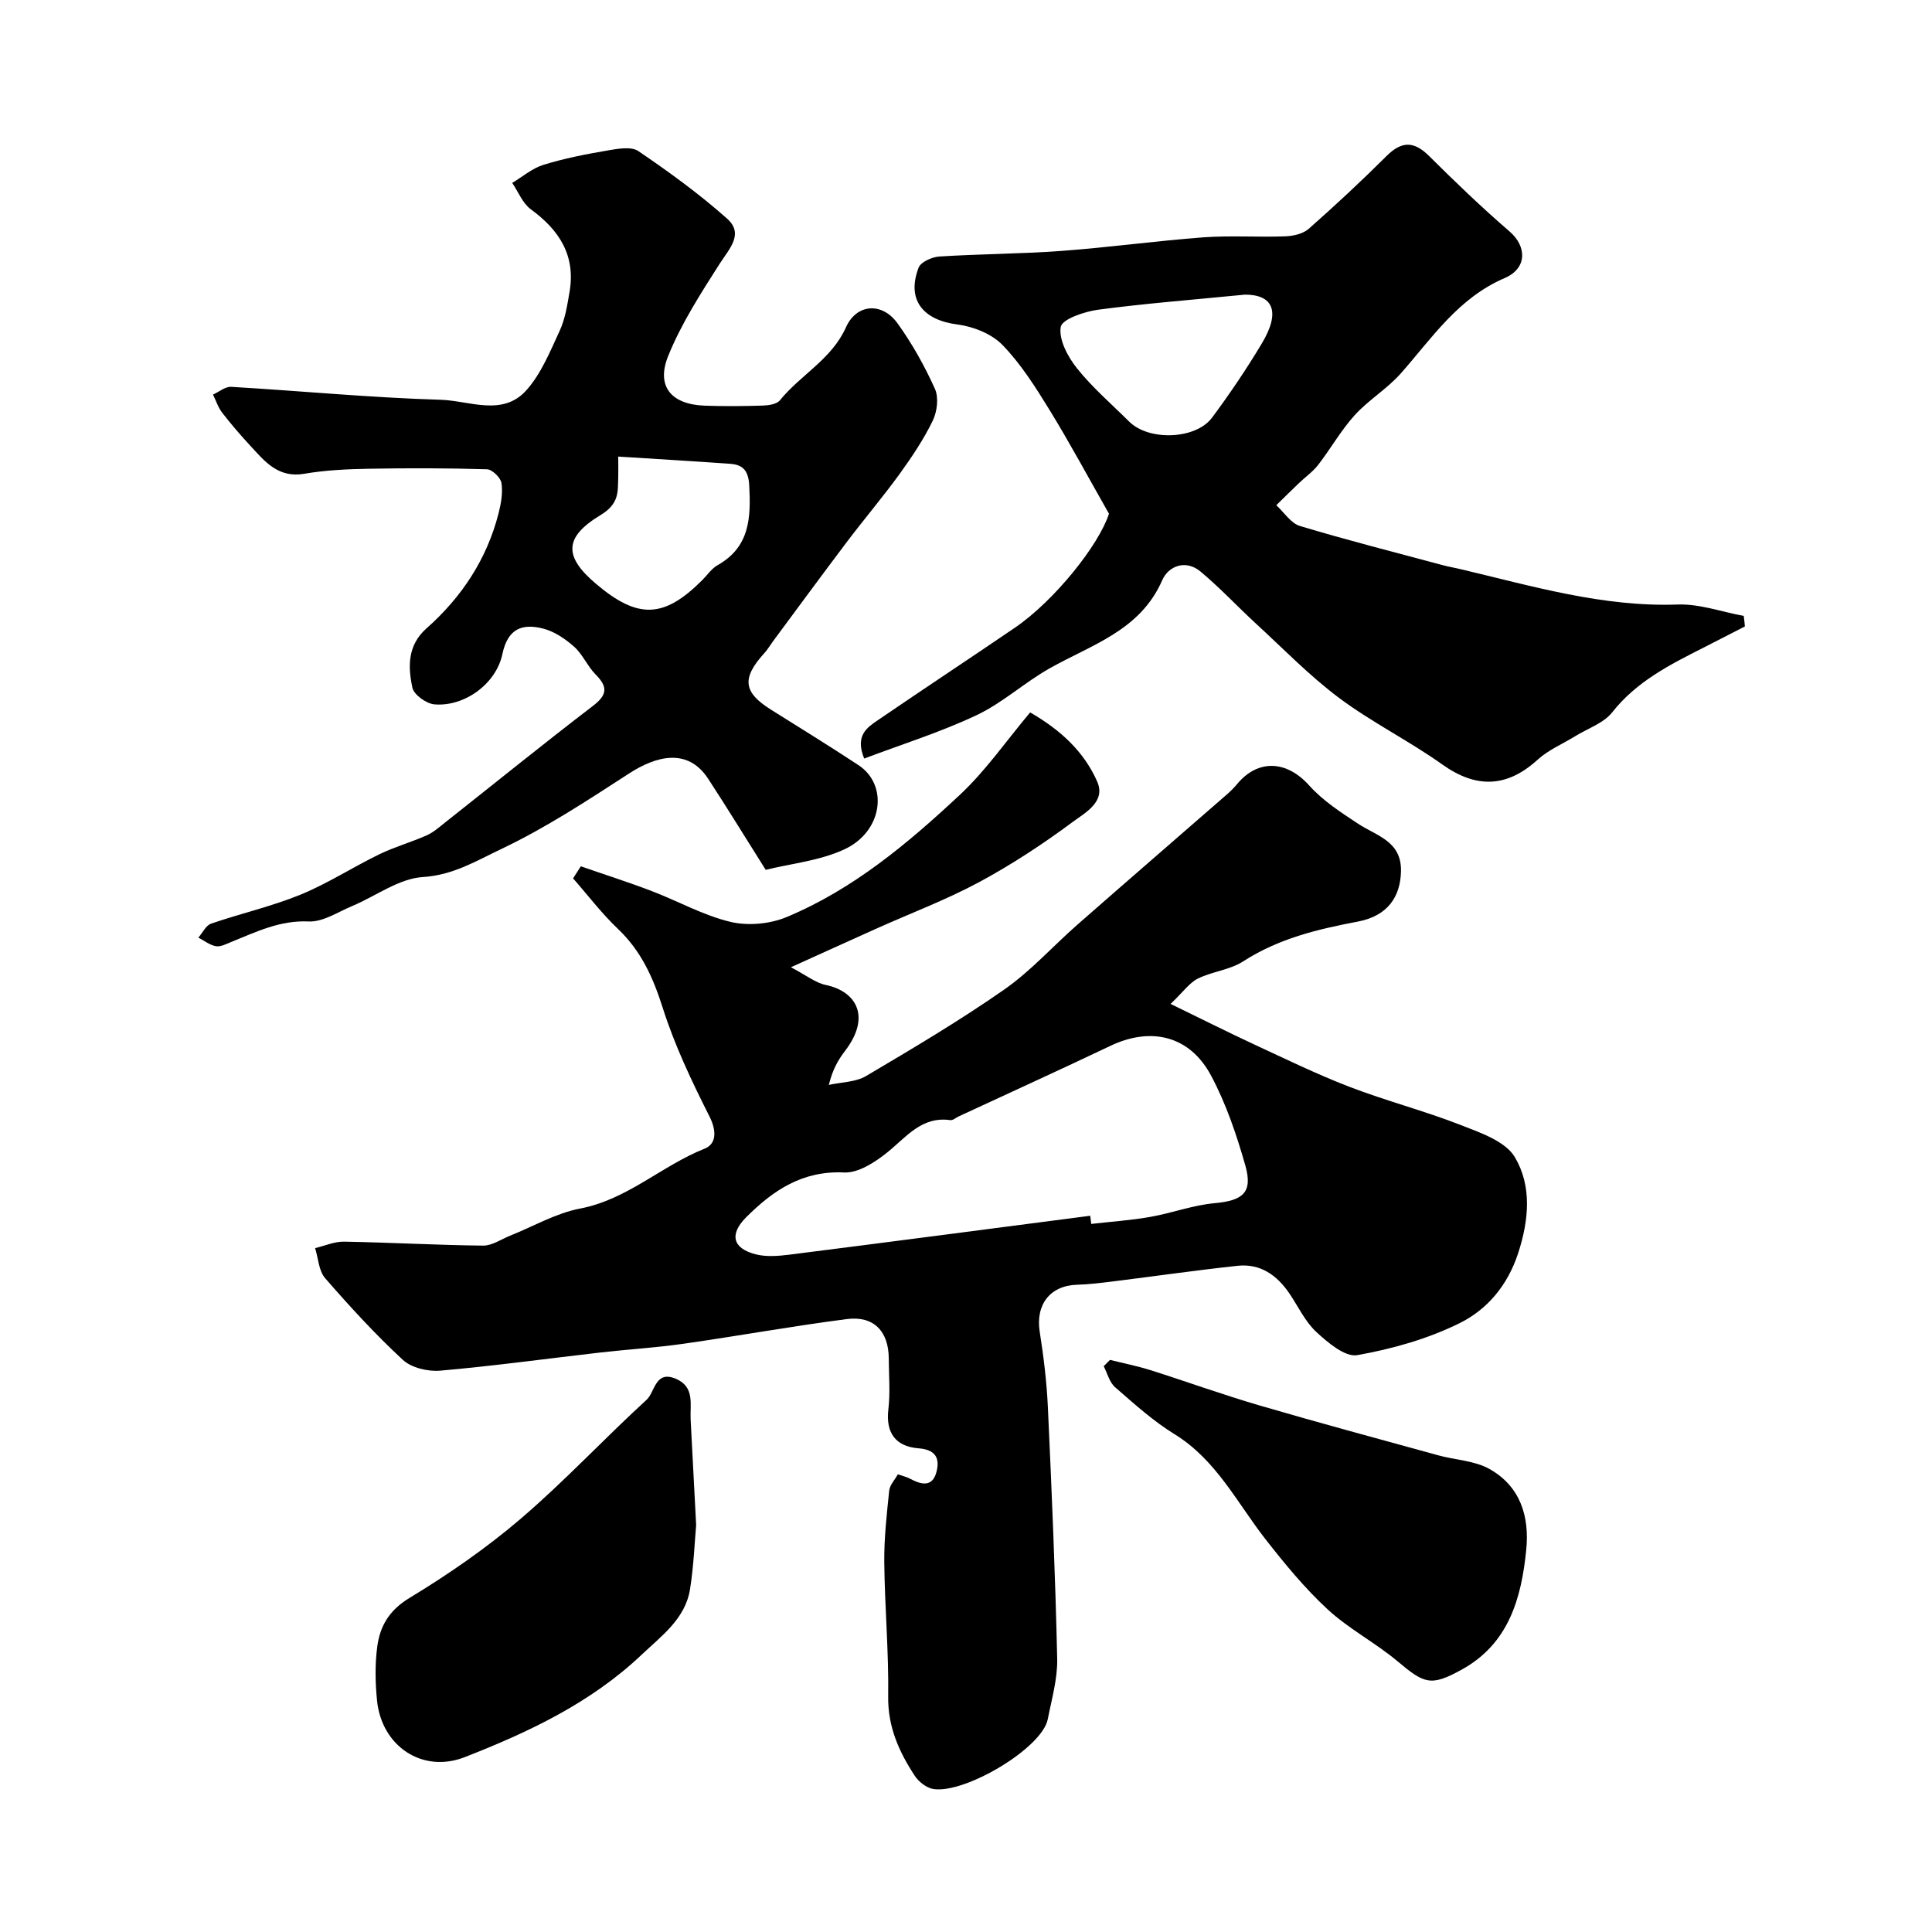
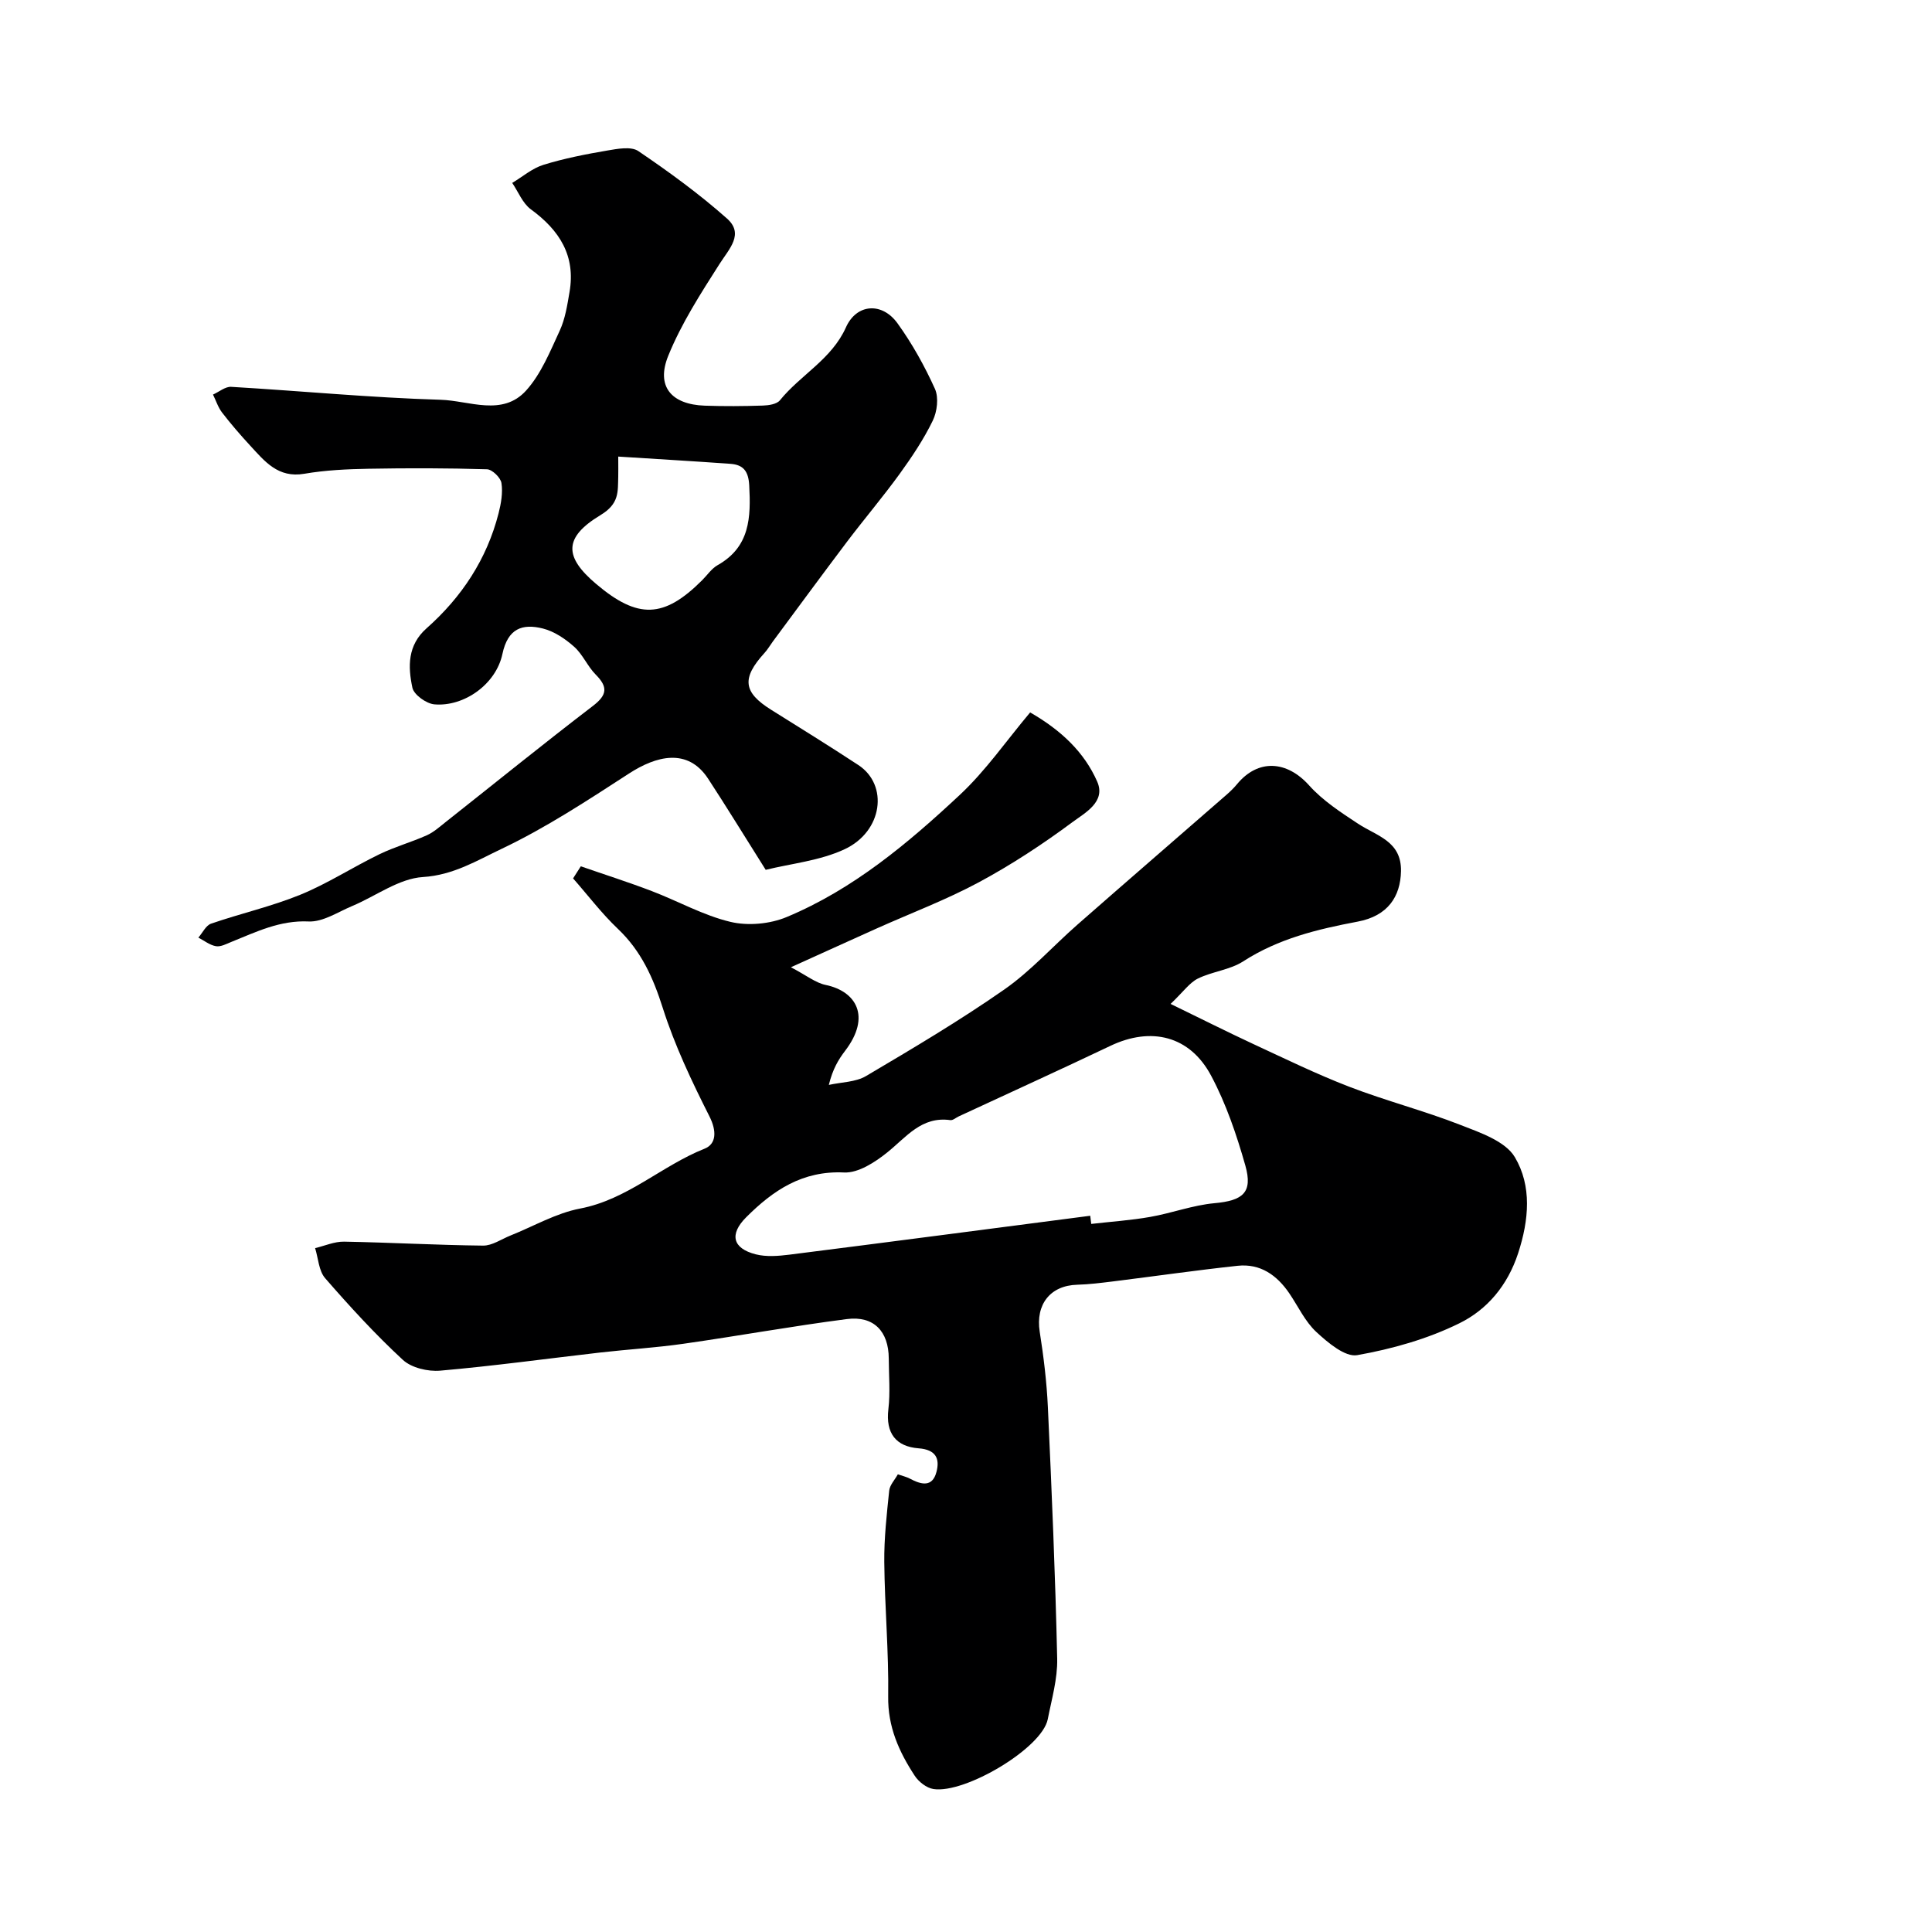
<svg xmlns="http://www.w3.org/2000/svg" enable-background="new 0 0 400 400" viewBox="0 0 400 400">
  <g fill="#000001">
    <path d="m120.25 179.36c4.89 1.7 9.83 3.27 14.67 5.12 5.46 2.08 10.68 5.04 16.3 6.38 3.64.87 8.19.45 11.66-1 13.76-5.74 25.09-15.25 35.84-25.29 5.37-5.01 9.63-11.21 14.56-17.07 6.41 3.68 11.2 8.22 13.88 14.31 1.86 4.21-2.56 6.5-5.13 8.41-6.13 4.55-12.58 8.79-19.3 12.41-6.78 3.65-14.05 6.39-21.09 9.54-5.46 2.45-10.91 4.93-17.89 8.09 3.25 1.7 5.11 3.23 7.19 3.66 6.32 1.31 9.46 6.52 4.04 13.63-1.38 1.81-2.57 3.76-3.38 7.07 2.59-.58 5.54-.56 7.71-1.84 9.68-5.72 19.38-11.47 28.6-17.9 5.51-3.84 10.09-9 15.18-13.46 10.27-9.01 20.6-17.94 30.9-26.92.75-.66 1.47-1.36 2.11-2.13 4.37-5.3 10.33-4.91 14.95.25 2.83 3.15 6.56 5.58 10.15 7.94 3.85 2.53 8.98 3.58 8.86 9.81-.11 5.28-2.74 9.27-8.96 10.44-8.37 1.58-16.41 3.52-23.71 8.23-2.74 1.77-6.39 2.09-9.38 3.56-1.72.85-2.96 2.68-5.65 5.25 6.44 3.13 11.72 5.79 17.07 8.28 6.61 3.06 13.17 6.27 19.95 8.88 7.56 2.91 15.47 4.95 23.01 7.9 4.08 1.59 9.29 3.36 11.25 6.68 3.53 5.95 2.93 12.97.67 19.89-2.19 6.69-6.43 11.68-12.18 14.5-6.57 3.24-13.91 5.31-21.14 6.59-2.5.44-6.08-2.6-8.46-4.8-2.33-2.16-3.75-5.28-5.58-7.98-2.58-3.79-6.02-6.23-10.73-5.72-8.63.93-17.22 2.17-25.83 3.24-2.44.3-4.9.61-7.35.68-5.62.15-8.66 4.1-7.78 9.72.81 5.16 1.45 10.38 1.69 15.6.8 17.36 1.54 34.73 1.93 52.11.09 4.16-1.14 8.37-1.95 12.52-1.19 6.02-17.16 15.47-23.67 14.46-1.43-.22-3.07-1.5-3.89-2.77-3.24-4.95-5.58-10.12-5.48-16.42.13-9.26-.72-18.53-.81-27.8-.05-4.93.51-9.87 1.02-14.79.12-1.16 1.15-2.22 1.79-3.38 1.06.37 1.83.54 2.5.9 2.29 1.22 4.64 1.87 5.49-1.38.73-2.75-.09-4.63-3.69-4.9-4.68-.36-6.86-3.11-6.26-8.11.41-3.45.09-6.99.08-10.49-.03-5.61-3.09-8.88-8.67-8.16-11.33 1.46-22.59 3.51-33.9 5.12-5.68.81-11.42 1.15-17.13 1.8-11.06 1.27-22.09 2.79-33.17 3.76-2.54.22-5.95-.58-7.74-2.24-5.7-5.27-10.97-11.03-16.08-16.9-1.33-1.53-1.42-4.12-2.08-6.23 1.99-.47 3.99-1.37 5.98-1.34 9.6.17 19.2.72 28.8.82 1.88.02 3.79-1.34 5.67-2.09 4.79-1.91 9.43-4.63 14.4-5.58 9.8-1.86 16.9-8.87 25.79-12.4 2.46-.98 2.52-3.67 1.01-6.67-3.67-7.27-7.21-14.72-9.67-22.46-1.99-6.28-4.47-11.8-9.29-16.38-3.37-3.2-6.2-6.95-9.28-10.45.54-.83 1.07-1.67 1.6-2.5zm105.47 72.35c.07.56.14 1.13.21 1.69 4.07-.47 8.17-.74 12.2-1.45 4.46-.78 8.82-2.43 13.3-2.84 5.88-.53 7.99-2.18 6.41-7.78-1.81-6.37-3.98-12.78-7.08-18.6-4.42-8.32-12.45-10.21-20.88-6.19-10.41 4.96-20.91 9.73-31.37 14.59-.59.27-1.21.85-1.75.78-5.96-.83-9.08 3.48-13.03 6.66-2.53 2.04-6.01 4.31-8.96 4.18-8.62-.41-14.69 3.68-20.28 9.27-3.51 3.51-2.85 6.45 2 7.68 2.17.55 4.63.35 6.91.07 20.78-2.63 41.55-5.36 62.32-8.06z" />
    <path d="m158.53 180.09c-4.6-7.3-8.18-13.15-11.93-18.88-4.23-6.45-10.76-4.7-16.37-1.06-8.59 5.56-17.2 11.24-26.41 15.61-5.03 2.38-9.96 5.43-16.24 5.82-4.99.3-9.76 3.95-14.68 6.01-2.96 1.24-6.04 3.32-8.99 3.19-5.95-.28-10.84 2.15-15.98 4.22-1.04.42-2.22 1.07-3.22.9-1.28-.22-2.43-1.15-3.64-1.78.87-.99 1.55-2.52 2.64-2.89 6.12-2.11 12.5-3.55 18.48-5.99 5.65-2.31 10.84-5.7 16.35-8.37 3.16-1.54 6.6-2.49 9.82-3.93 1.44-.64 2.67-1.77 3.93-2.76 10.15-8.02 20.2-16.17 30.47-24.03 2.95-2.26 3.14-3.9.58-6.48-1.7-1.71-2.68-4.18-4.47-5.77-1.84-1.64-4.12-3.18-6.46-3.77-4.25-1.07-7.27-.03-8.39 5.27-1.33 6.29-7.97 10.96-14.08 10.43-1.67-.14-4.25-1.99-4.56-3.45-.92-4.35-1.04-8.78 2.94-12.3 7.27-6.44 12.47-14.3 14.9-23.79.52-2.03.91-4.26.6-6.28-.17-1.12-1.91-2.81-2.98-2.85-8.18-.25-16.38-.26-24.56-.11-4.44.08-8.92.29-13.29 1.04-5.42.93-8.18-2.57-11.19-5.83-2.03-2.2-3.99-4.47-5.81-6.83-.84-1.09-1.27-2.48-1.89-3.74 1.26-.56 2.54-1.67 3.76-1.6 14.47.85 28.92 2.25 43.4 2.68 5.89.18 12.77 3.52 17.68-1.93 3.1-3.44 4.96-8.09 6.95-12.39 1.13-2.45 1.56-5.27 2.02-7.97 1.31-7.53-2.08-12.82-8-17.14-1.71-1.25-2.6-3.62-3.86-5.47 2.15-1.29 4.16-3.04 6.48-3.75 4.31-1.33 8.78-2.2 13.23-2.96 2.11-.36 4.91-.89 6.4.12 6.35 4.31 12.6 8.86 18.34 13.95 3.62 3.21.48 6.27-1.53 9.42-3.9 6.12-7.9 12.32-10.61 19-2.59 6.36.63 10.1 7.57 10.34 3.99.14 8 .11 11.99-.02 1.22-.04 2.9-.28 3.56-1.1 4.28-5.28 10.71-8.48 13.67-15.11 2.19-4.89 7.47-5.26 10.67-.82 3.04 4.21 5.61 8.84 7.75 13.57.81 1.81.46 4.72-.46 6.6-1.88 3.87-4.32 7.51-6.85 11.01-3.46 4.77-7.28 9.27-10.84 13.97-5.19 6.87-10.29 13.82-15.42 20.74-.58.79-1.07 1.65-1.73 2.37-4.76 5.23-4.41 8.13 1.4 11.76 6.04 3.78 12.1 7.53 18.05 11.44 6.27 4.12 5.06 13.72-2.84 17.42-5.1 2.39-11.09 2.97-16.35 4.27zm-30.53-85.56c0 2.17.03 3.16 0 4.15-.1 3.15.25 5.6-3.68 7.97-7.72 4.67-7.48 8.68-.91 14.24 8.66 7.34 14.05 7.15 21.97-.77 1.06-1.06 1.95-2.41 3.21-3.12 6.7-3.78 6.88-9.88 6.53-16.5-.16-2.95-1.22-4.28-3.9-4.47-7.54-.54-15.07-.98-23.22-1.5z" />
-     <path d="m361.26 129.7c-2.83 1.45-5.65 2.91-8.49 4.35-6.99 3.54-13.91 7-18.98 13.43-1.78 2.26-5.06 3.33-7.66 4.94-2.61 1.61-5.55 2.84-7.77 4.86-6.39 5.82-12.74 5.98-19.73 1.01-6.89-4.91-14.59-8.72-21.36-13.77-6.15-4.6-11.57-10.2-17.25-15.42-3.86-3.55-7.45-7.42-11.47-10.77-3.06-2.55-6.64-1.15-7.92 1.79-4.56 10.45-14.62 13.34-23.33 18.26-5.21 2.94-9.75 7.16-15.11 9.69-7.47 3.53-15.44 6.02-23.27 8.98-1.95-4.8.62-6.43 2.84-7.95 9.41-6.44 18.93-12.71 28.35-19.13 8.18-5.57 17.42-17.15 19.49-23.61-4.32-7.59-8.11-14.66-12.3-21.48-2.9-4.71-5.92-9.51-9.74-13.45-2.24-2.31-6.05-3.83-9.34-4.25-7.17-.92-10.57-5.14-8.03-11.77.45-1.17 2.76-2.2 4.27-2.3 8.42-.54 16.88-.54 25.29-1.16 9.81-.72 19.57-2.08 29.37-2.81 5.64-.41 11.33 0 16.98-.21 1.66-.06 3.69-.52 4.87-1.57 5.51-4.86 10.9-9.88 16.11-15.07 3.15-3.13 5.69-3.09 8.82.03 5.4 5.37 10.91 10.66 16.67 15.63 3.5 3.02 3.7 7.58-1.04 9.62-9.64 4.14-15.03 12.4-21.51 19.74-2.82 3.19-6.65 5.47-9.52 8.62-2.85 3.14-4.97 6.93-7.58 10.31-1.11 1.43-2.66 2.51-3.98 3.78-1.58 1.51-3.14 3.05-4.7 4.58 1.62 1.48 3.01 3.73 4.9 4.3 9.77 2.94 19.66 5.45 29.52 8.1 1.25.33 2.52.55 3.78.85 14.79 3.49 29.4 7.86 44.91 7.31 4.52-.16 9.11 1.52 13.67 2.36.11.72.17 1.45.24 2.18zm-103.49-68.7c-11.29 1.11-20.91 1.85-30.46 3.13-2.82.38-7.44 1.96-7.7 3.57-.43 2.64 1.48 6.19 3.38 8.57 3.2 4 7.15 7.4 10.81 11.03 4.05 4.03 13.76 3.72 17.15-.84 3.66-4.92 7.11-10.04 10.27-15.3 4.07-6.78 2.23-10.16-3.45-10.16z" />
-     <path d="m144.13 315.74c-.31 3.42-.49 8.38-1.26 13.25-.97 6.17-5.93 9.72-10.07 13.64-10.5 9.94-23.35 16-36.59 21.17-8.74 3.41-17.2-2.25-18.15-11.73-.37-3.67-.44-7.46.04-11.11.56-4.27 2.45-7.56 6.66-10.11 8.06-4.89 15.92-10.31 23.07-16.43 9.06-7.75 17.22-16.54 26.03-24.6 1.76-1.61 1.77-6.13 5.99-4.39 4.08 1.68 2.97 5.34 3.14 8.5.36 6.77.71 13.53 1.14 21.81z" />
-     <path d="m229.82 281.55c2.79.7 5.62 1.26 8.36 2.12 7.55 2.39 15.01 5.1 22.61 7.32 12.27 3.59 24.62 6.91 36.95 10.31 3.56.98 7.56 1.1 10.66 2.85 6.32 3.56 8.29 9.72 7.59 16.73-1 10.09-3.66 19.44-13.33 24.78-6.44 3.56-7.77 2.95-13.34-1.73-4.58-3.84-10.05-6.67-14.43-10.71-4.74-4.38-8.9-9.45-12.89-14.55-5.91-7.57-10.19-16.42-18.83-21.74-4.42-2.72-8.36-6.29-12.3-9.72-1.17-1.02-1.6-2.87-2.36-4.35.43-.43.87-.87 1.31-1.31z" />
  </g>
</svg>